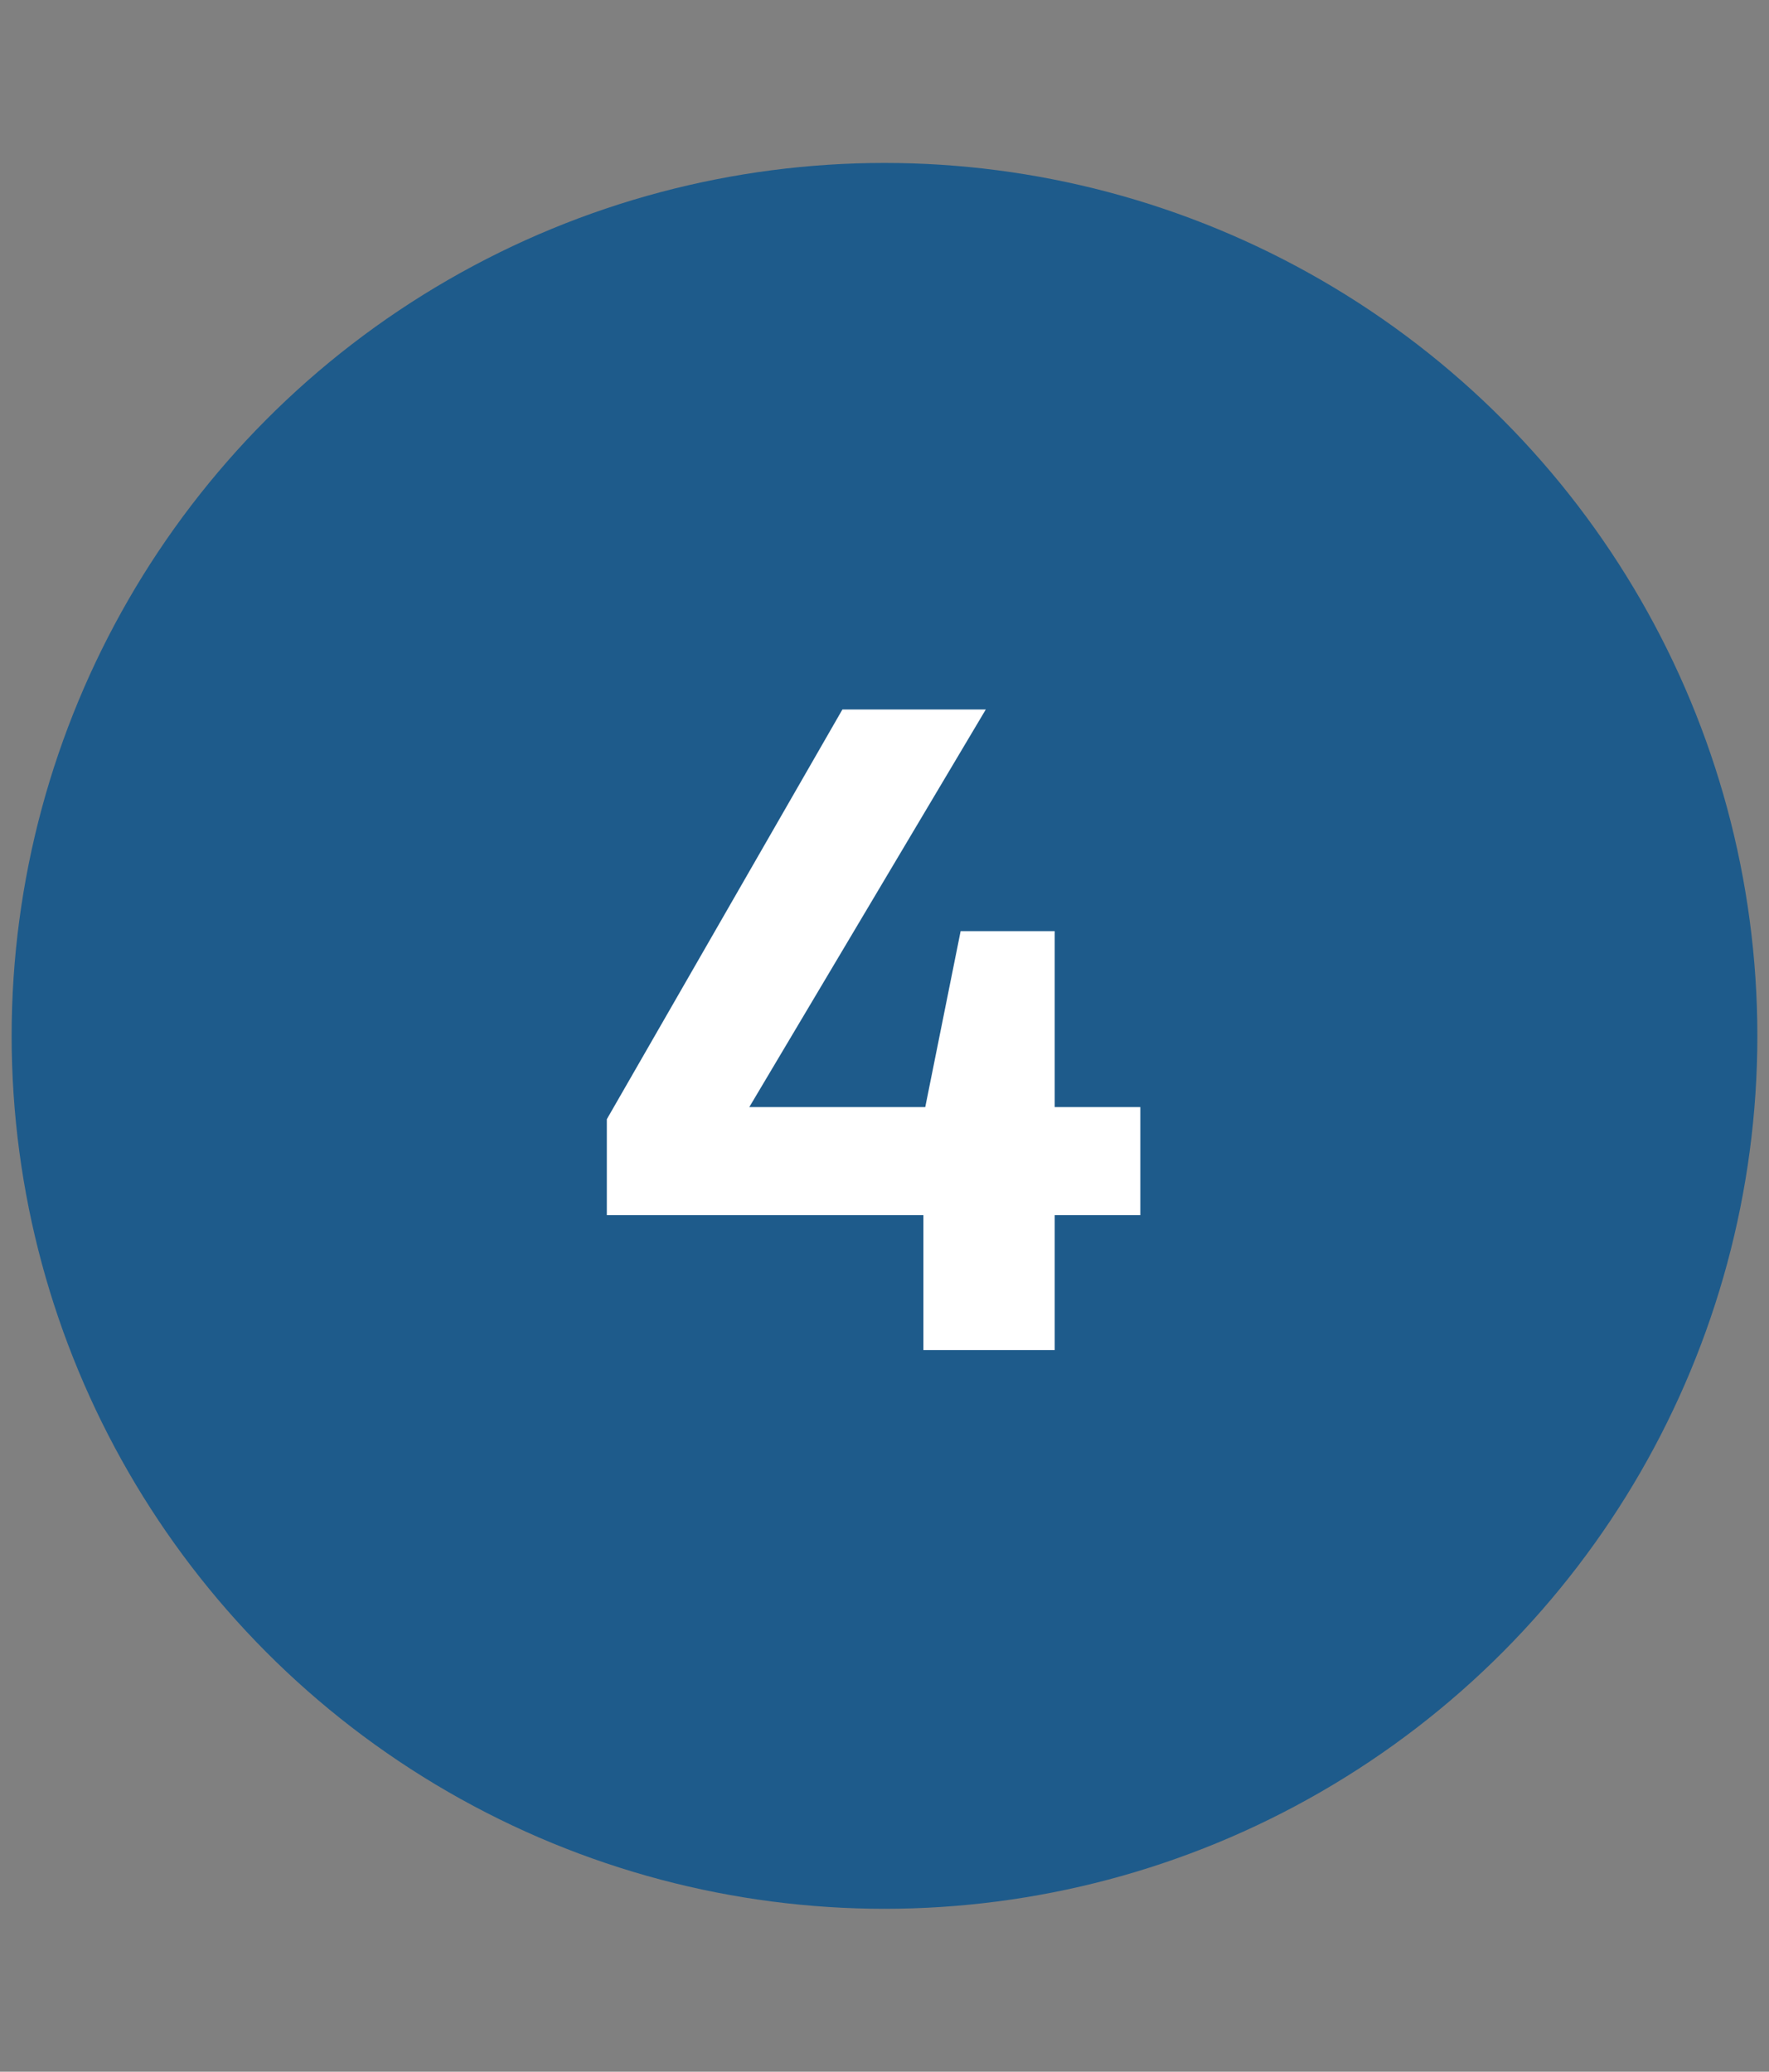
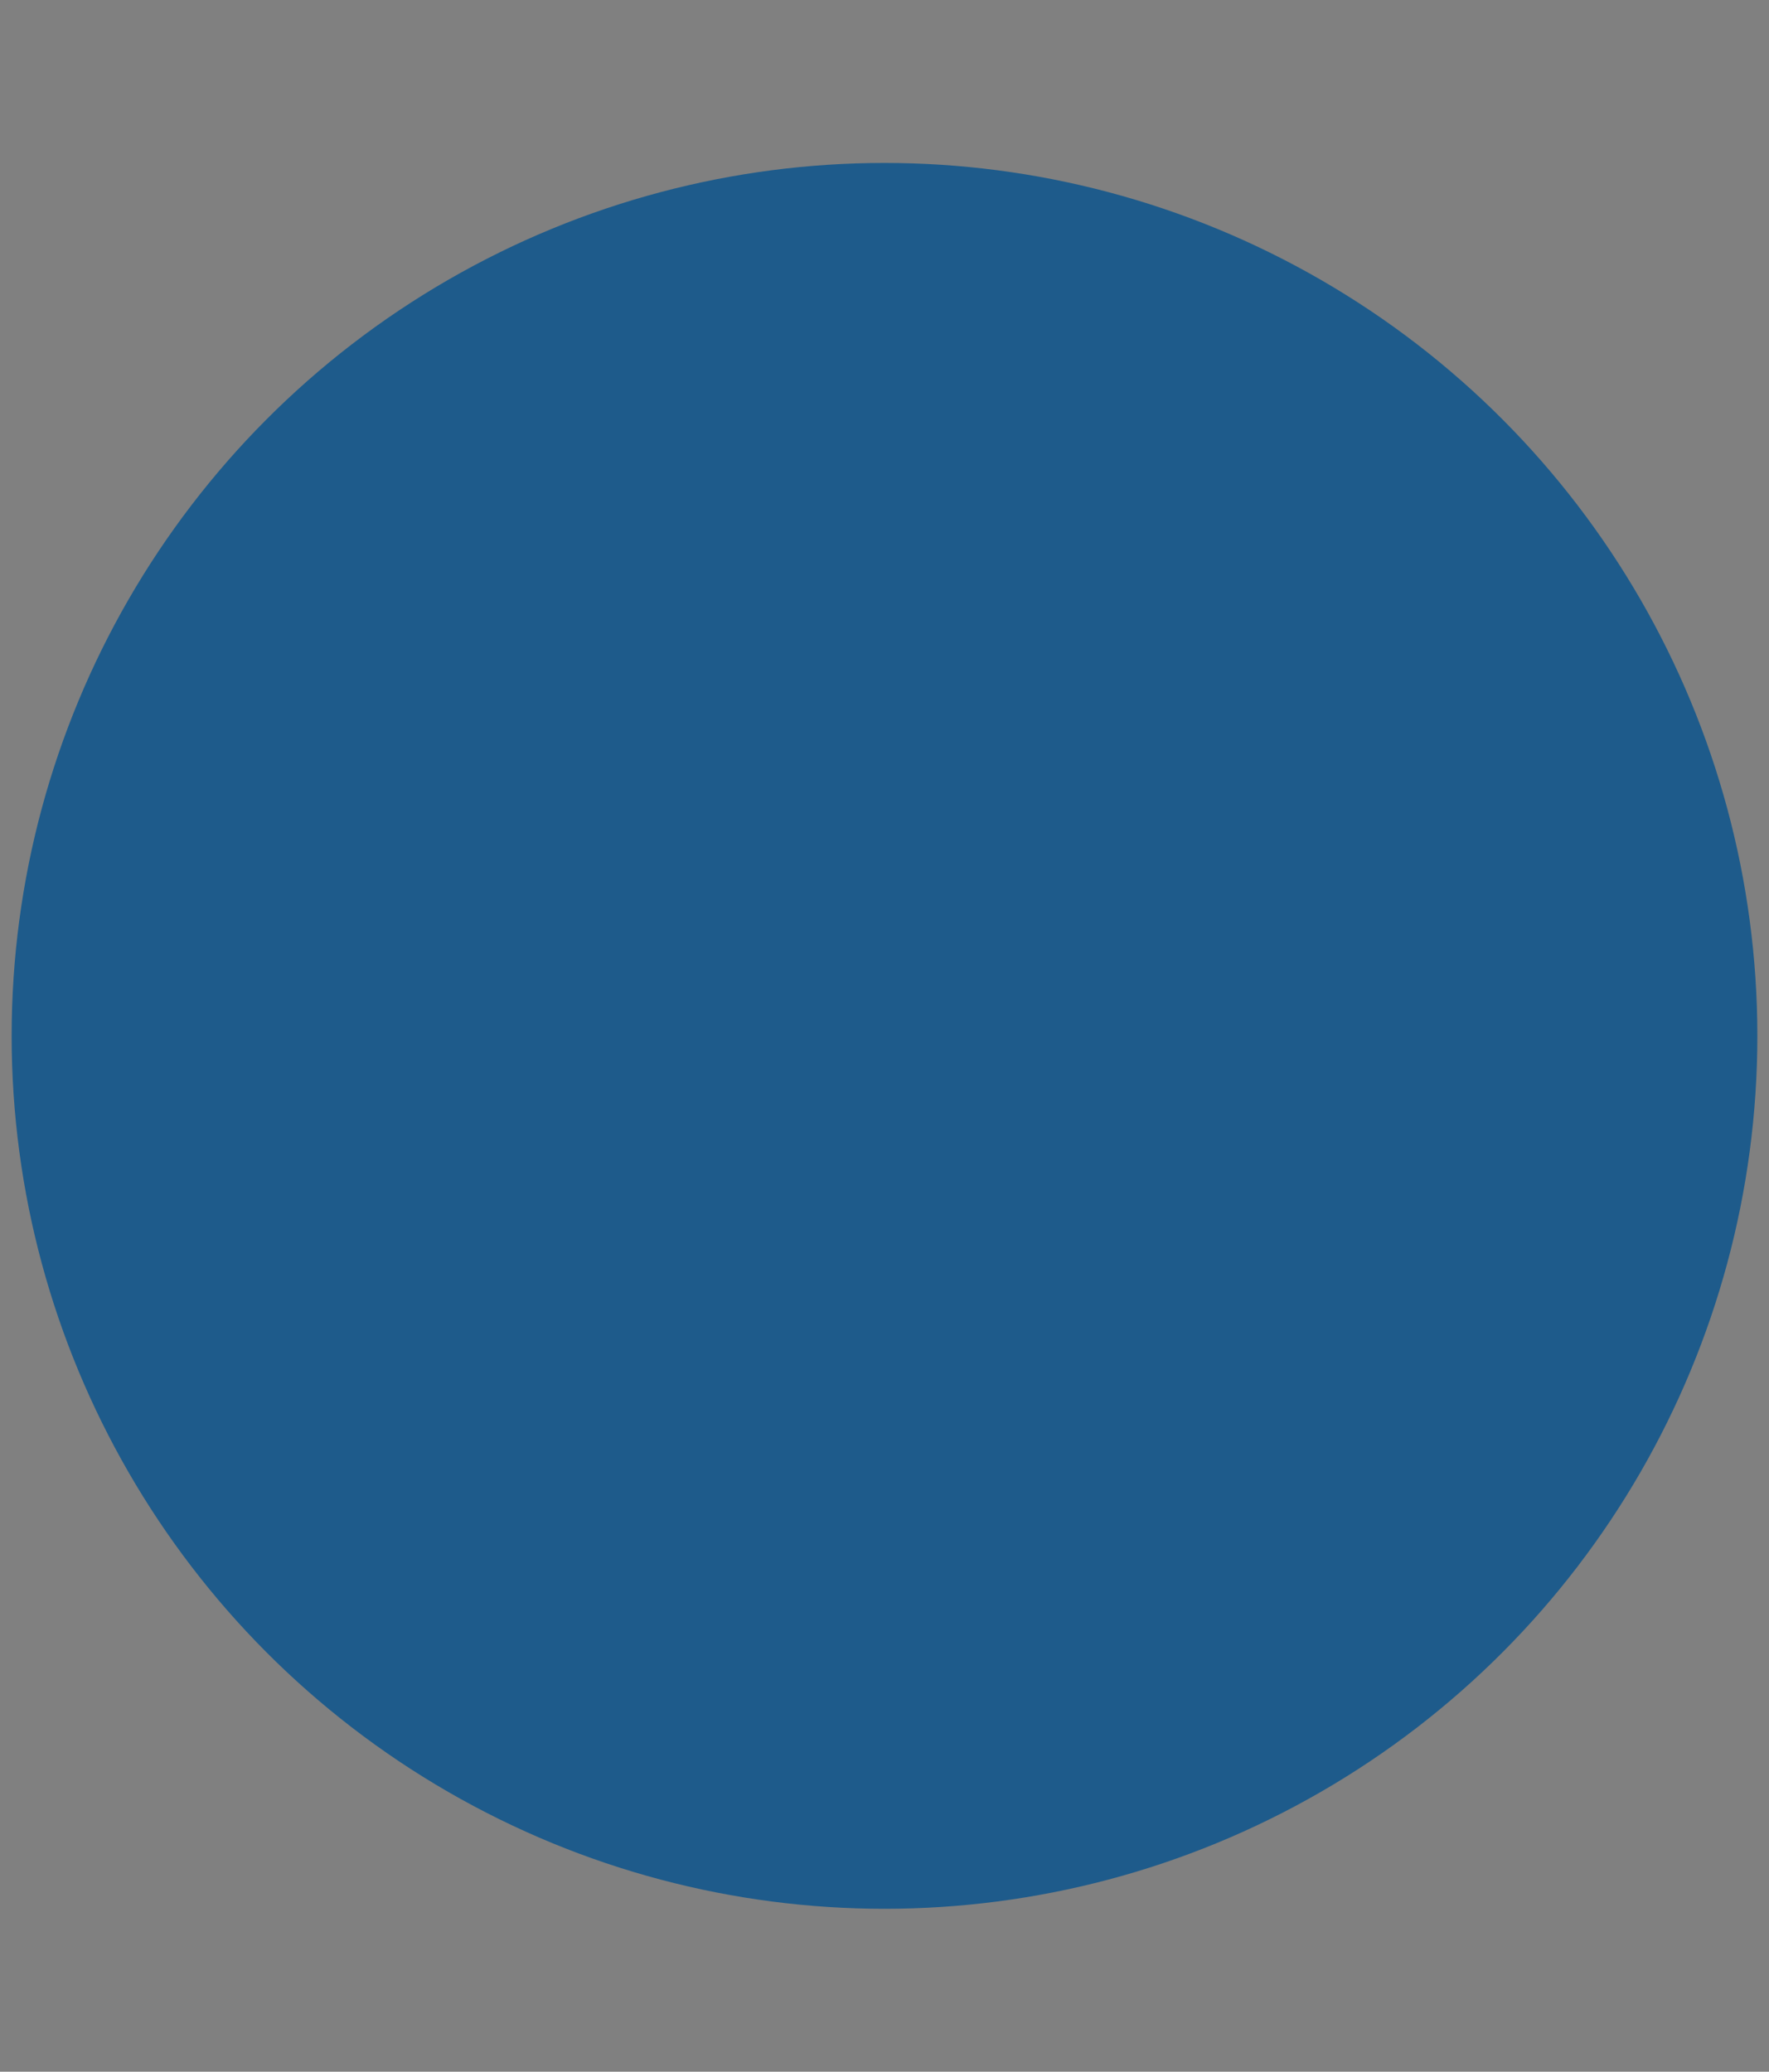
<svg xmlns="http://www.w3.org/2000/svg" width="76" height="89" viewBox="0 0 76 89" fill="none">
  <rect x="0" y="0" width="76" height="89" fill="#808080" stroke="none" />
  <circle cx="38" cy="44.5" r="37.5" fill="#1E5B8B" />
-   <path d="M39.671 58V52.2H26.071V48.08L36.191 30.48H42.351L32.191 47.56H39.751L41.271 40H45.311V47.56H48.991V52.2H45.311V58H39.671Z" fill="white" />
</svg>